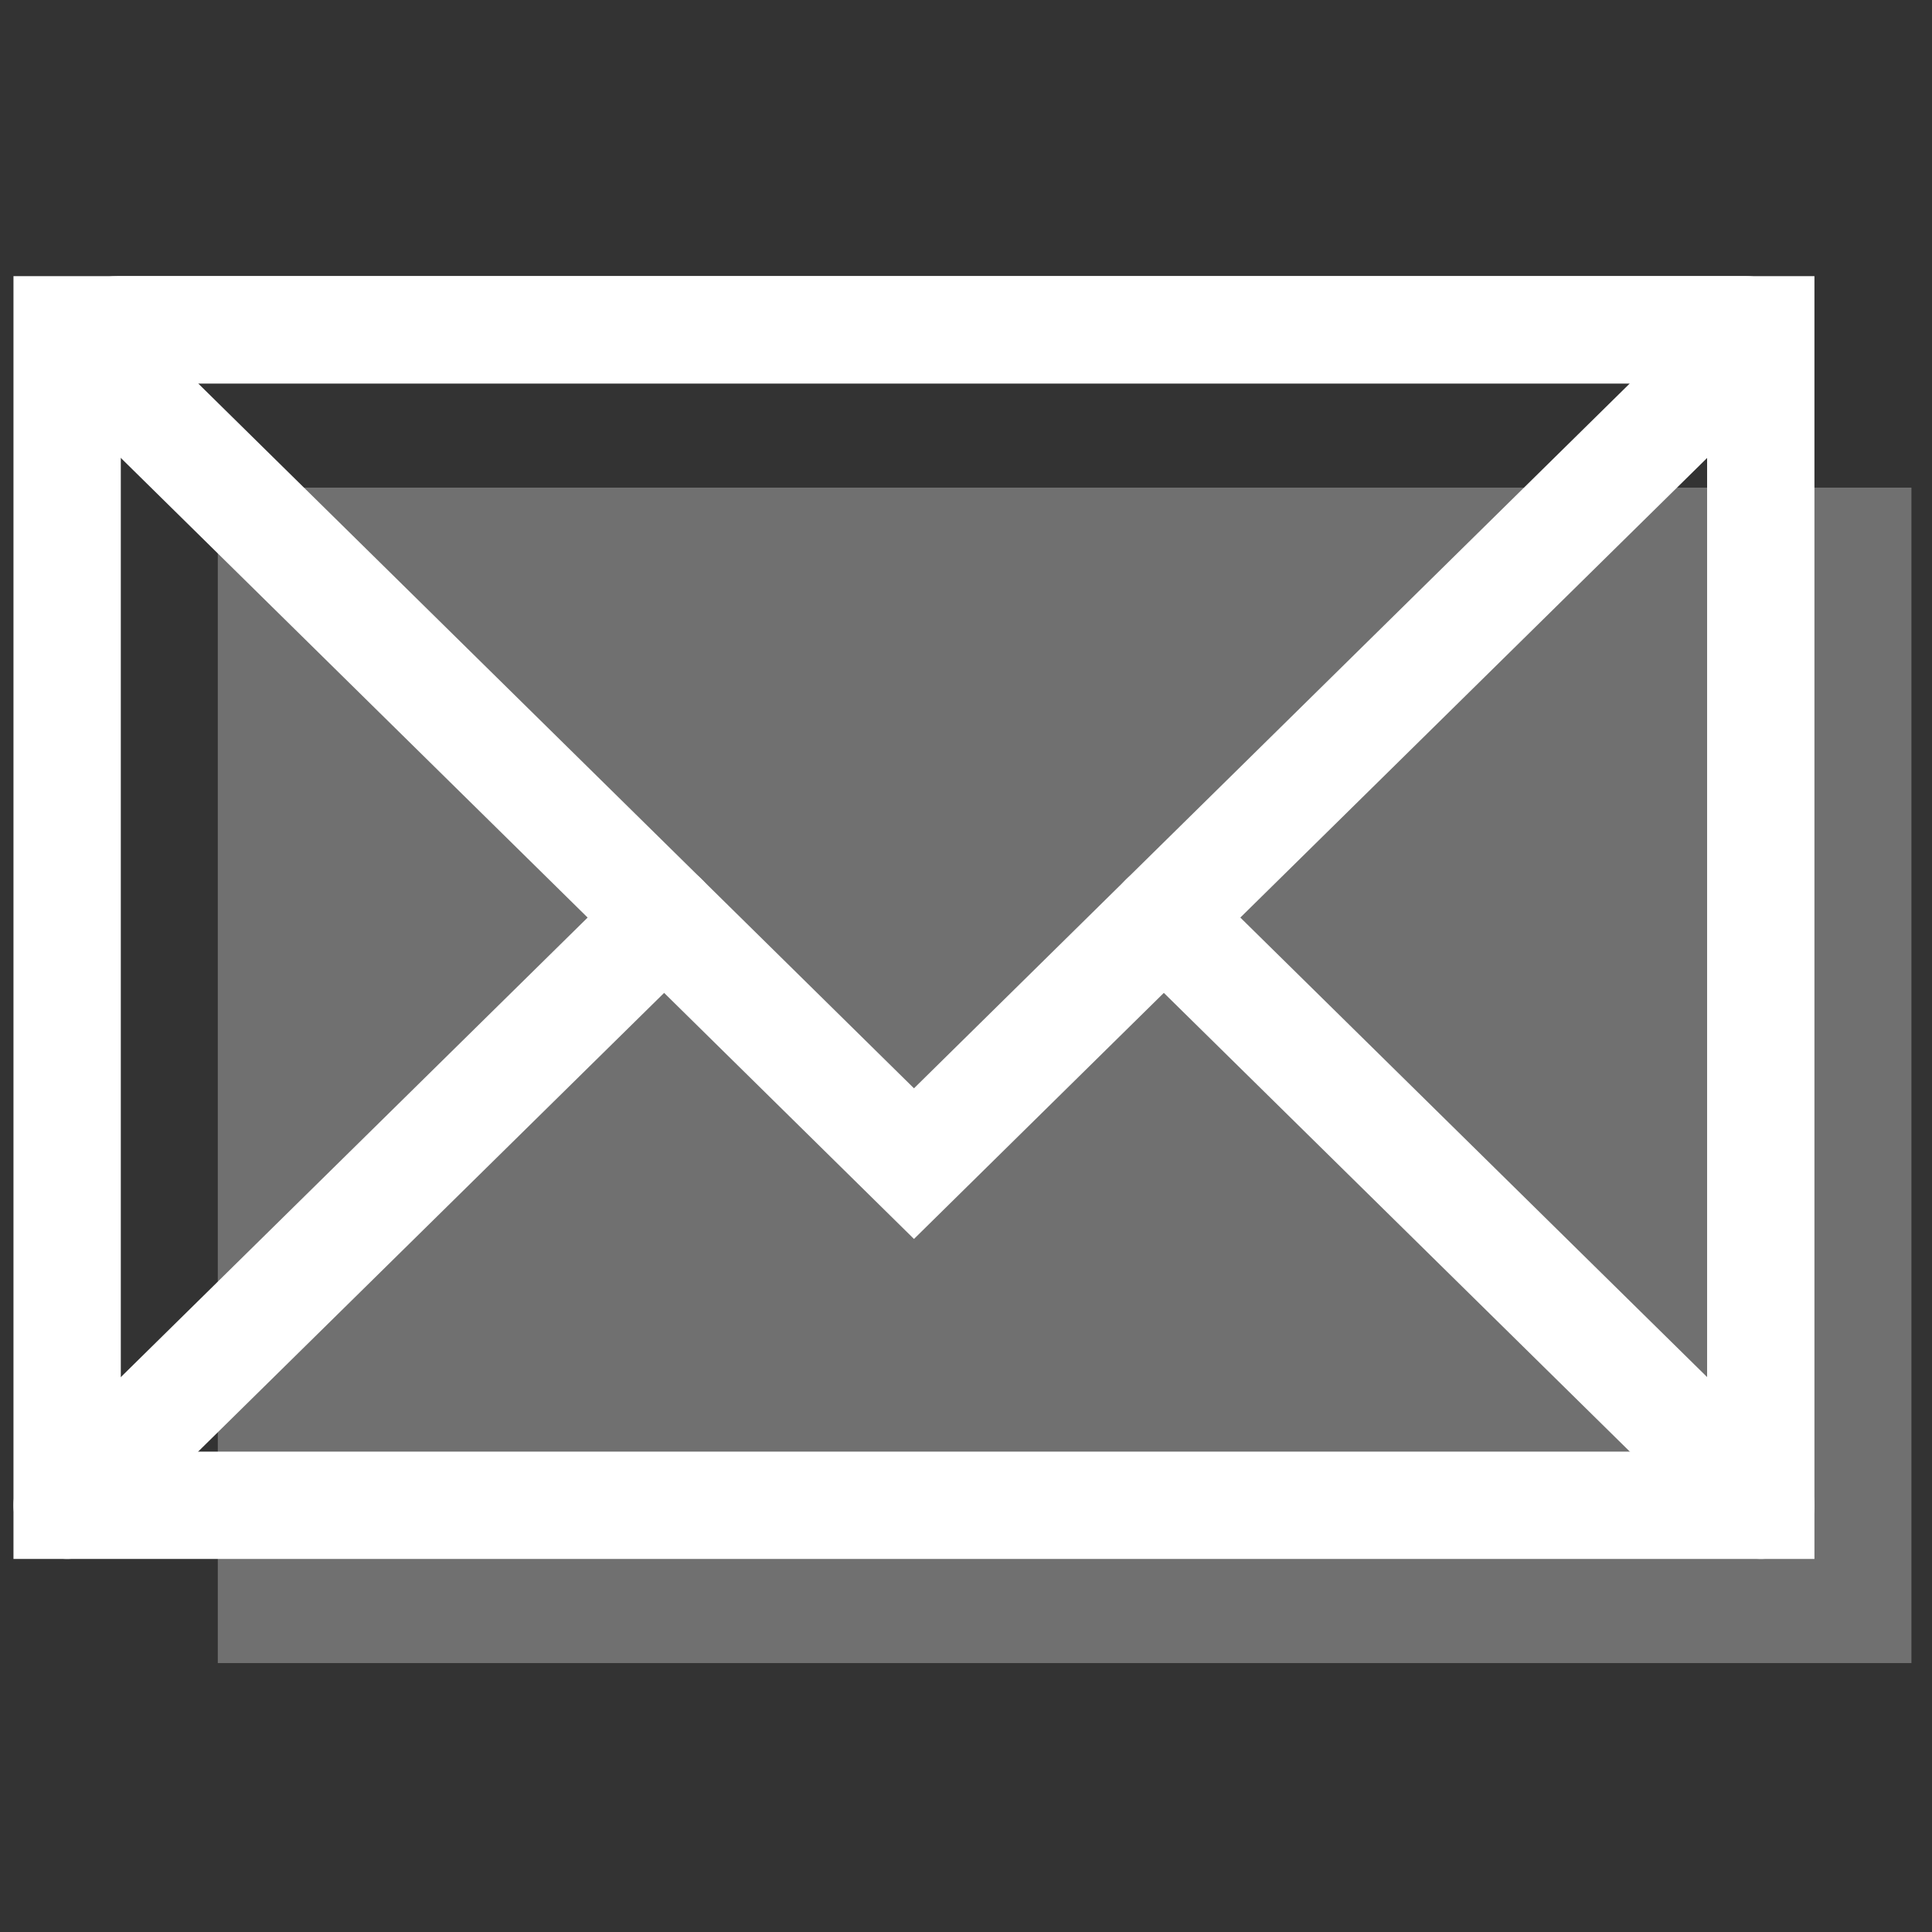
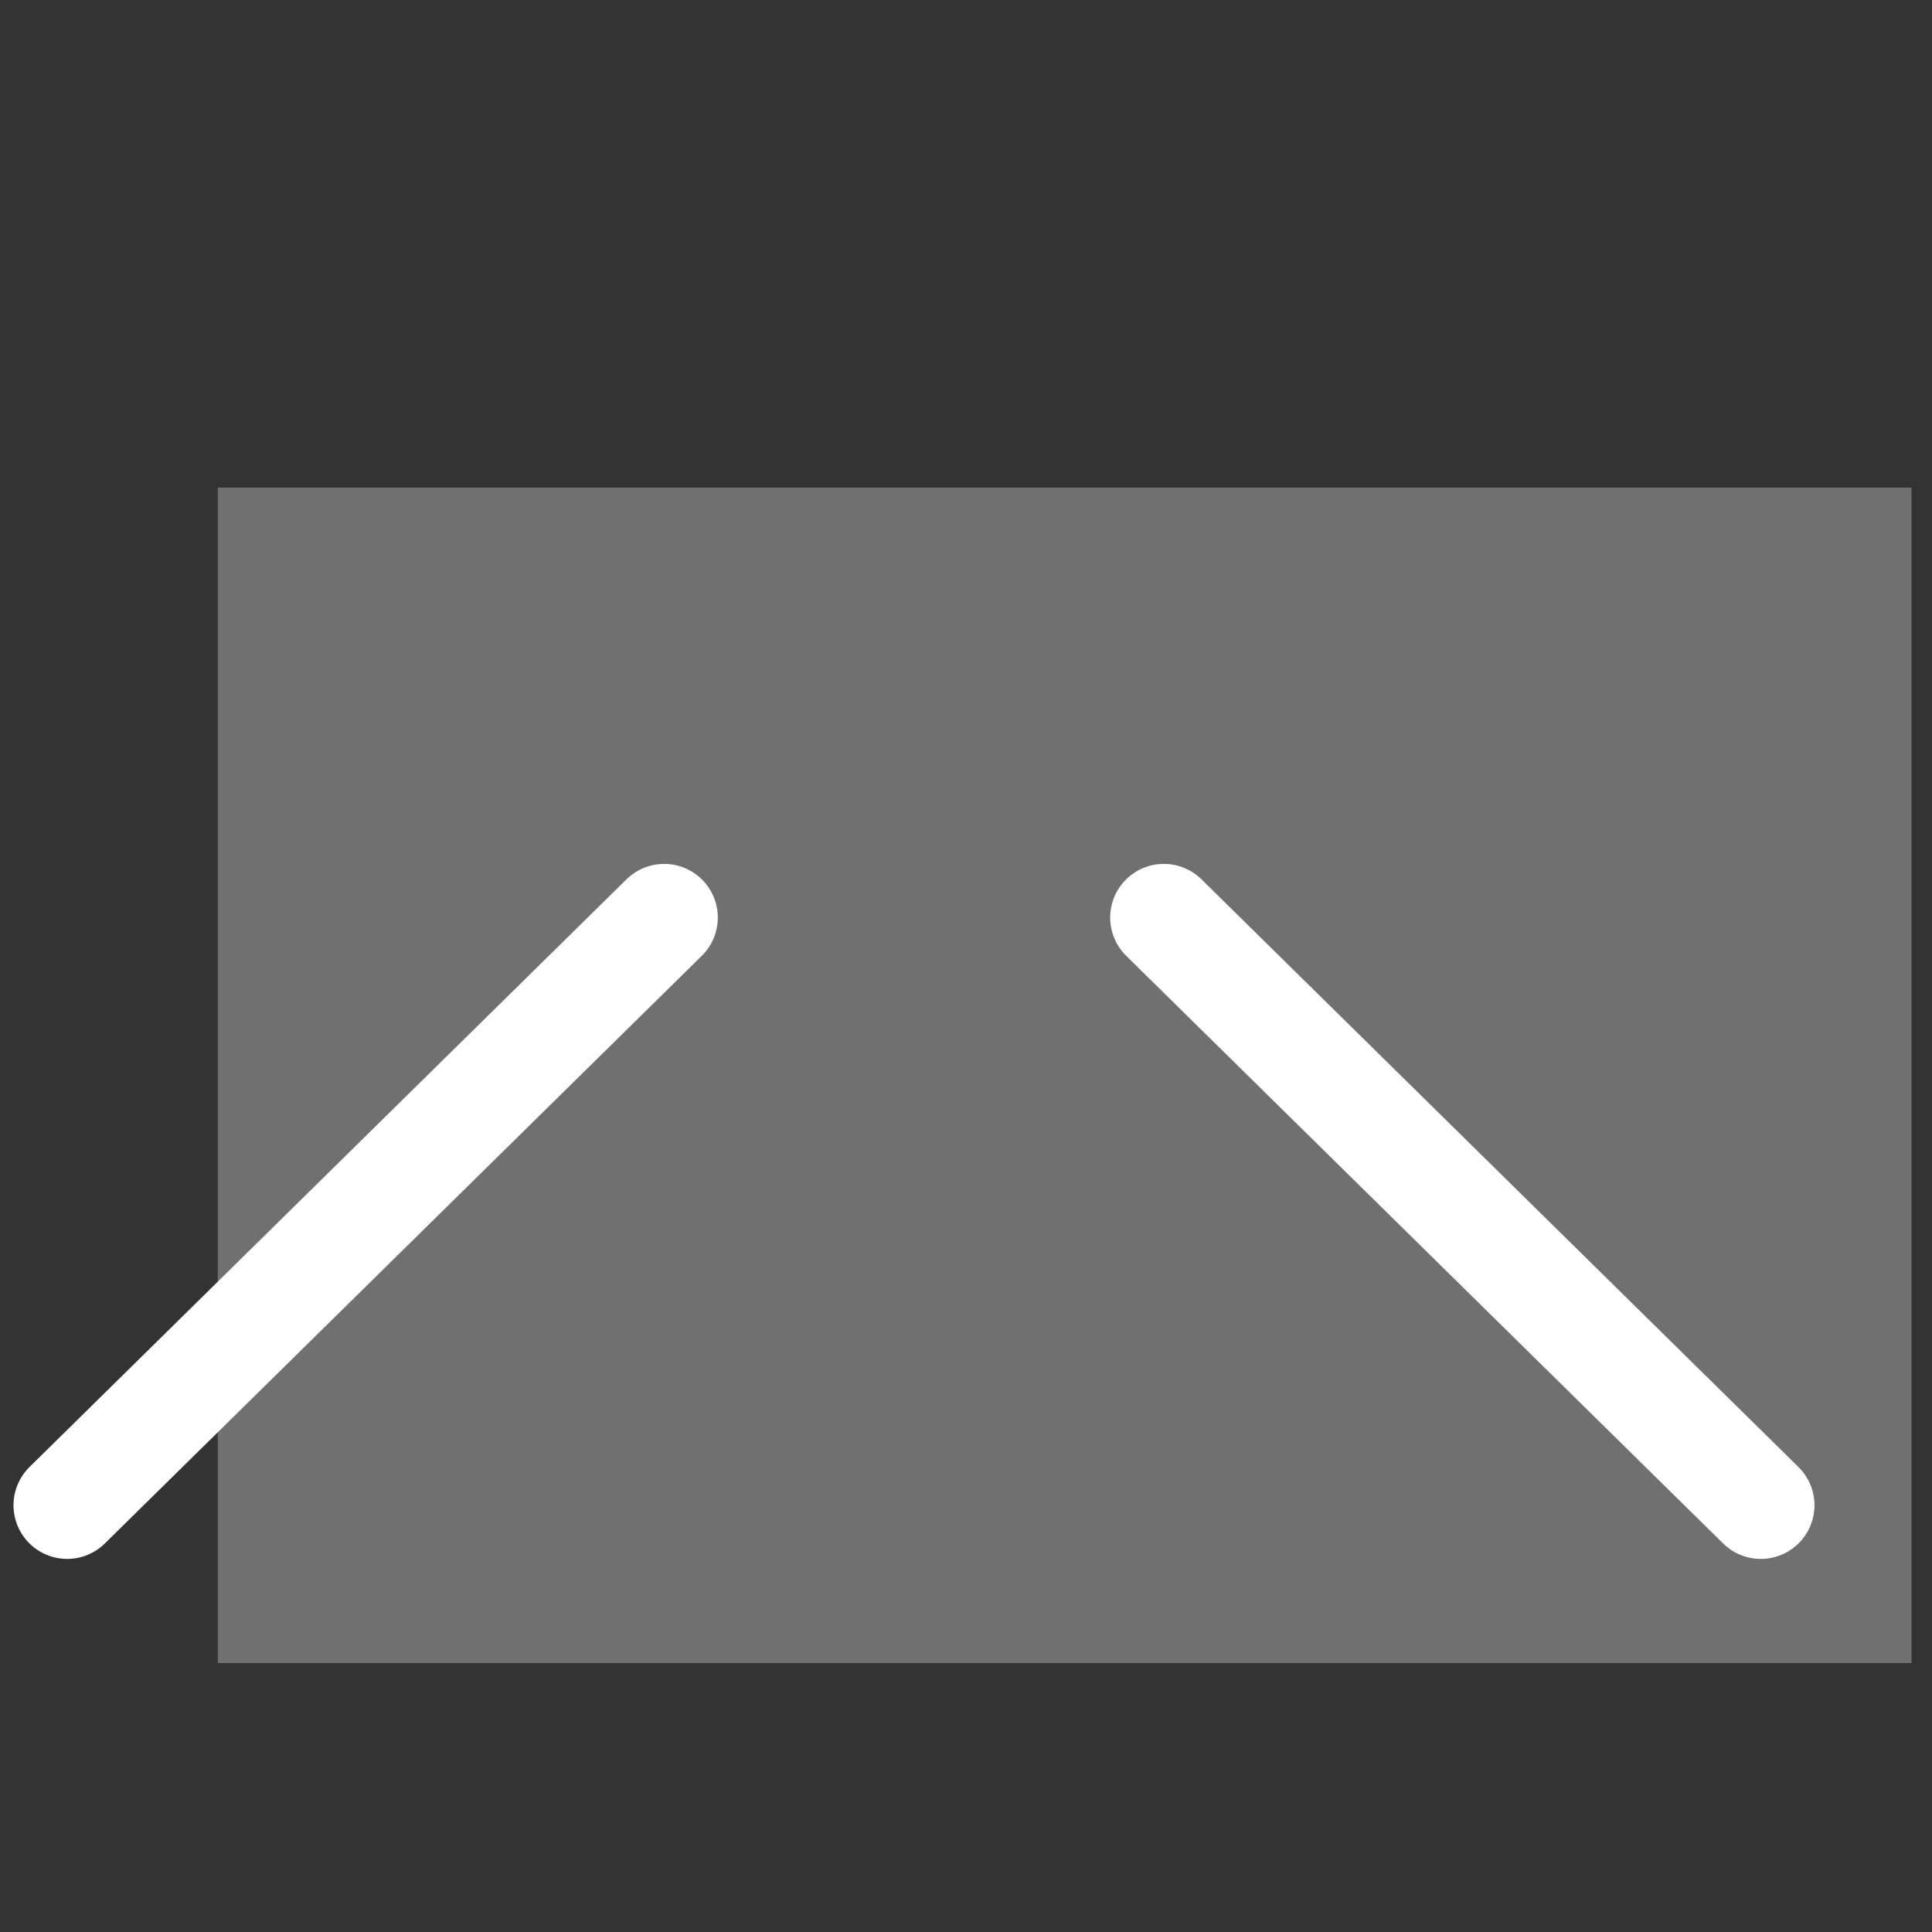
<svg xmlns="http://www.w3.org/2000/svg" id="Layer_1" data-name="Layer 1" width="180" height="180" viewBox="0 0 180 180">
  <rect x="0" y="0" width="180" height="180" fill="#333333" stroke="none" />
  <defs>
    <style>
      .cls-1 {
        fill: none;
        stroke: #fff;
        stroke-linecap: round;
        stroke-miterlimit: 10;
        stroke-width: 10px;
      }

      .cls-2 {
        fill: #fff;
        opacity: .3;
      }
    </style>
  </defs>
  <rect class="cls-2" x="20.291" y="45.431" width="157.793" height="109.516" />
-   <rect class="cls-1" x="6.255" y="30.728" width="157.792" height="109.516" />
-   <path class="cls-1" d="M162.662,30.724c.509,0,.761,.617,.399,.974l-54.63,53.79-23.278,22.925-23.278-22.925L9.638,34.053c-1.239-1.22-.375-3.329,1.364-3.329H162.662Z" />
  <line class="cls-1" x1="164.05" y1="140.24" x2="108.432" y2="85.488" />
  <line class="cls-1" x1="61.876" y1="85.488" x2="6.257" y2="140.24" />
</svg>